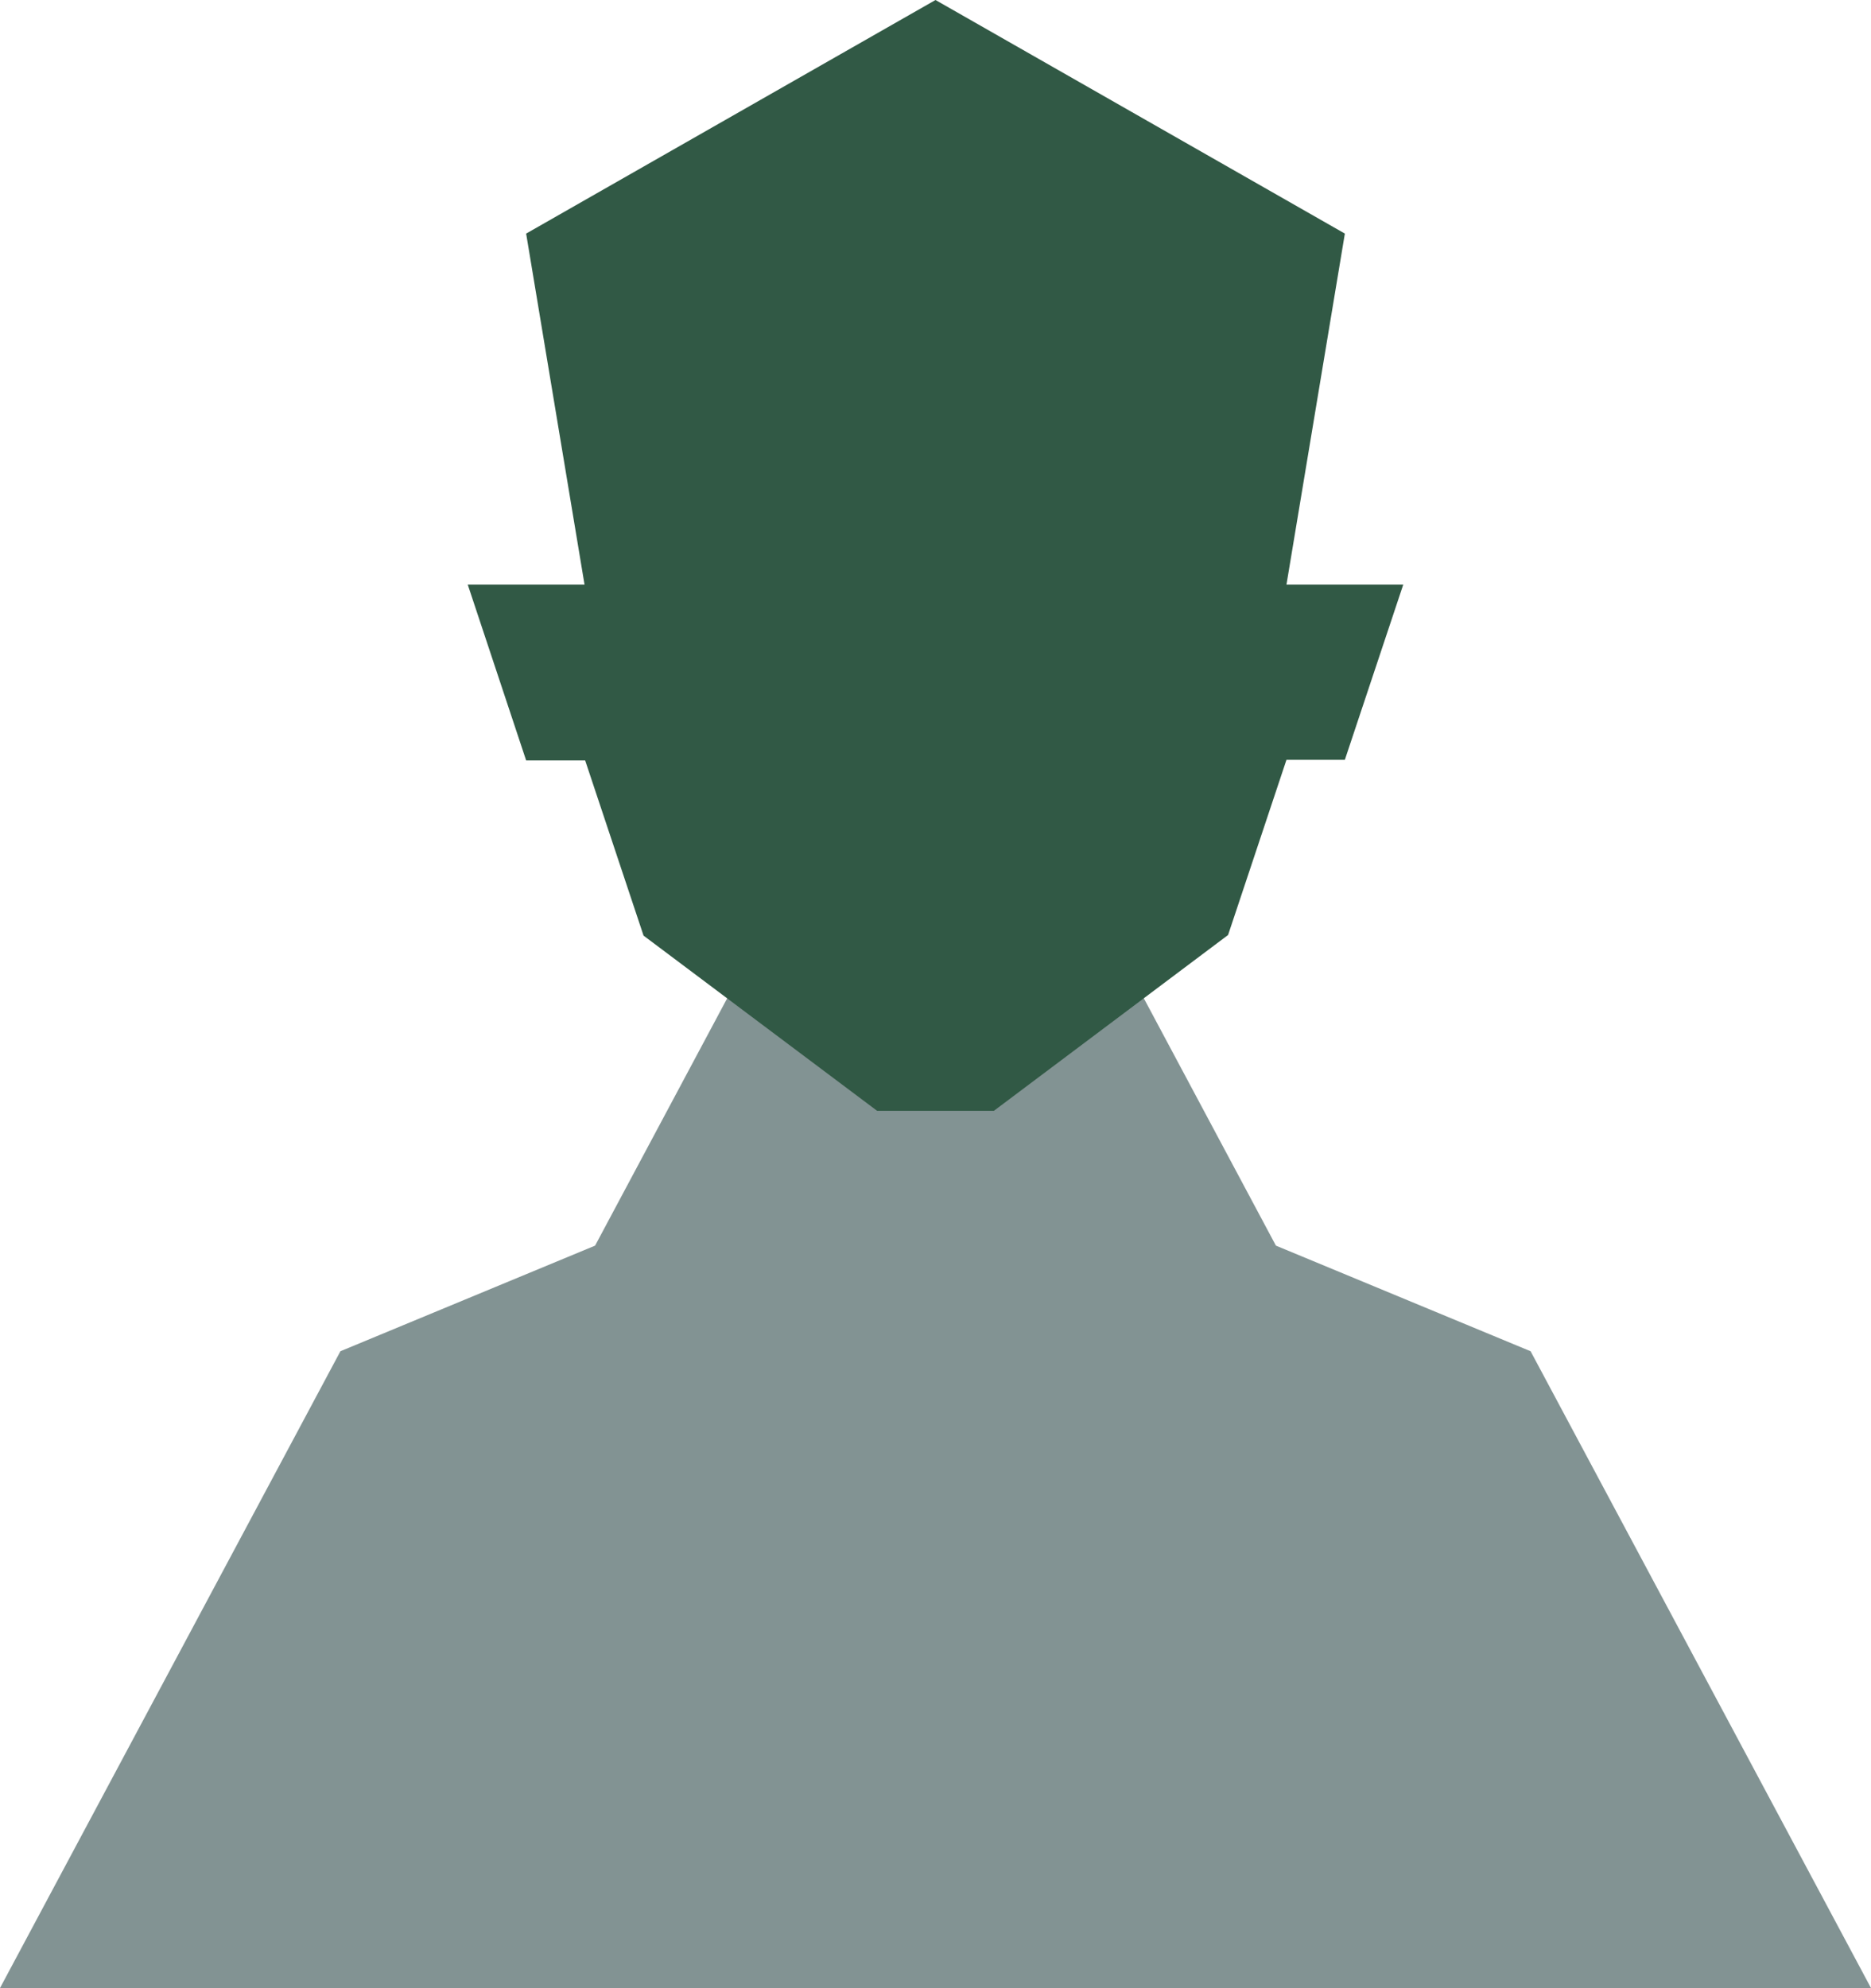
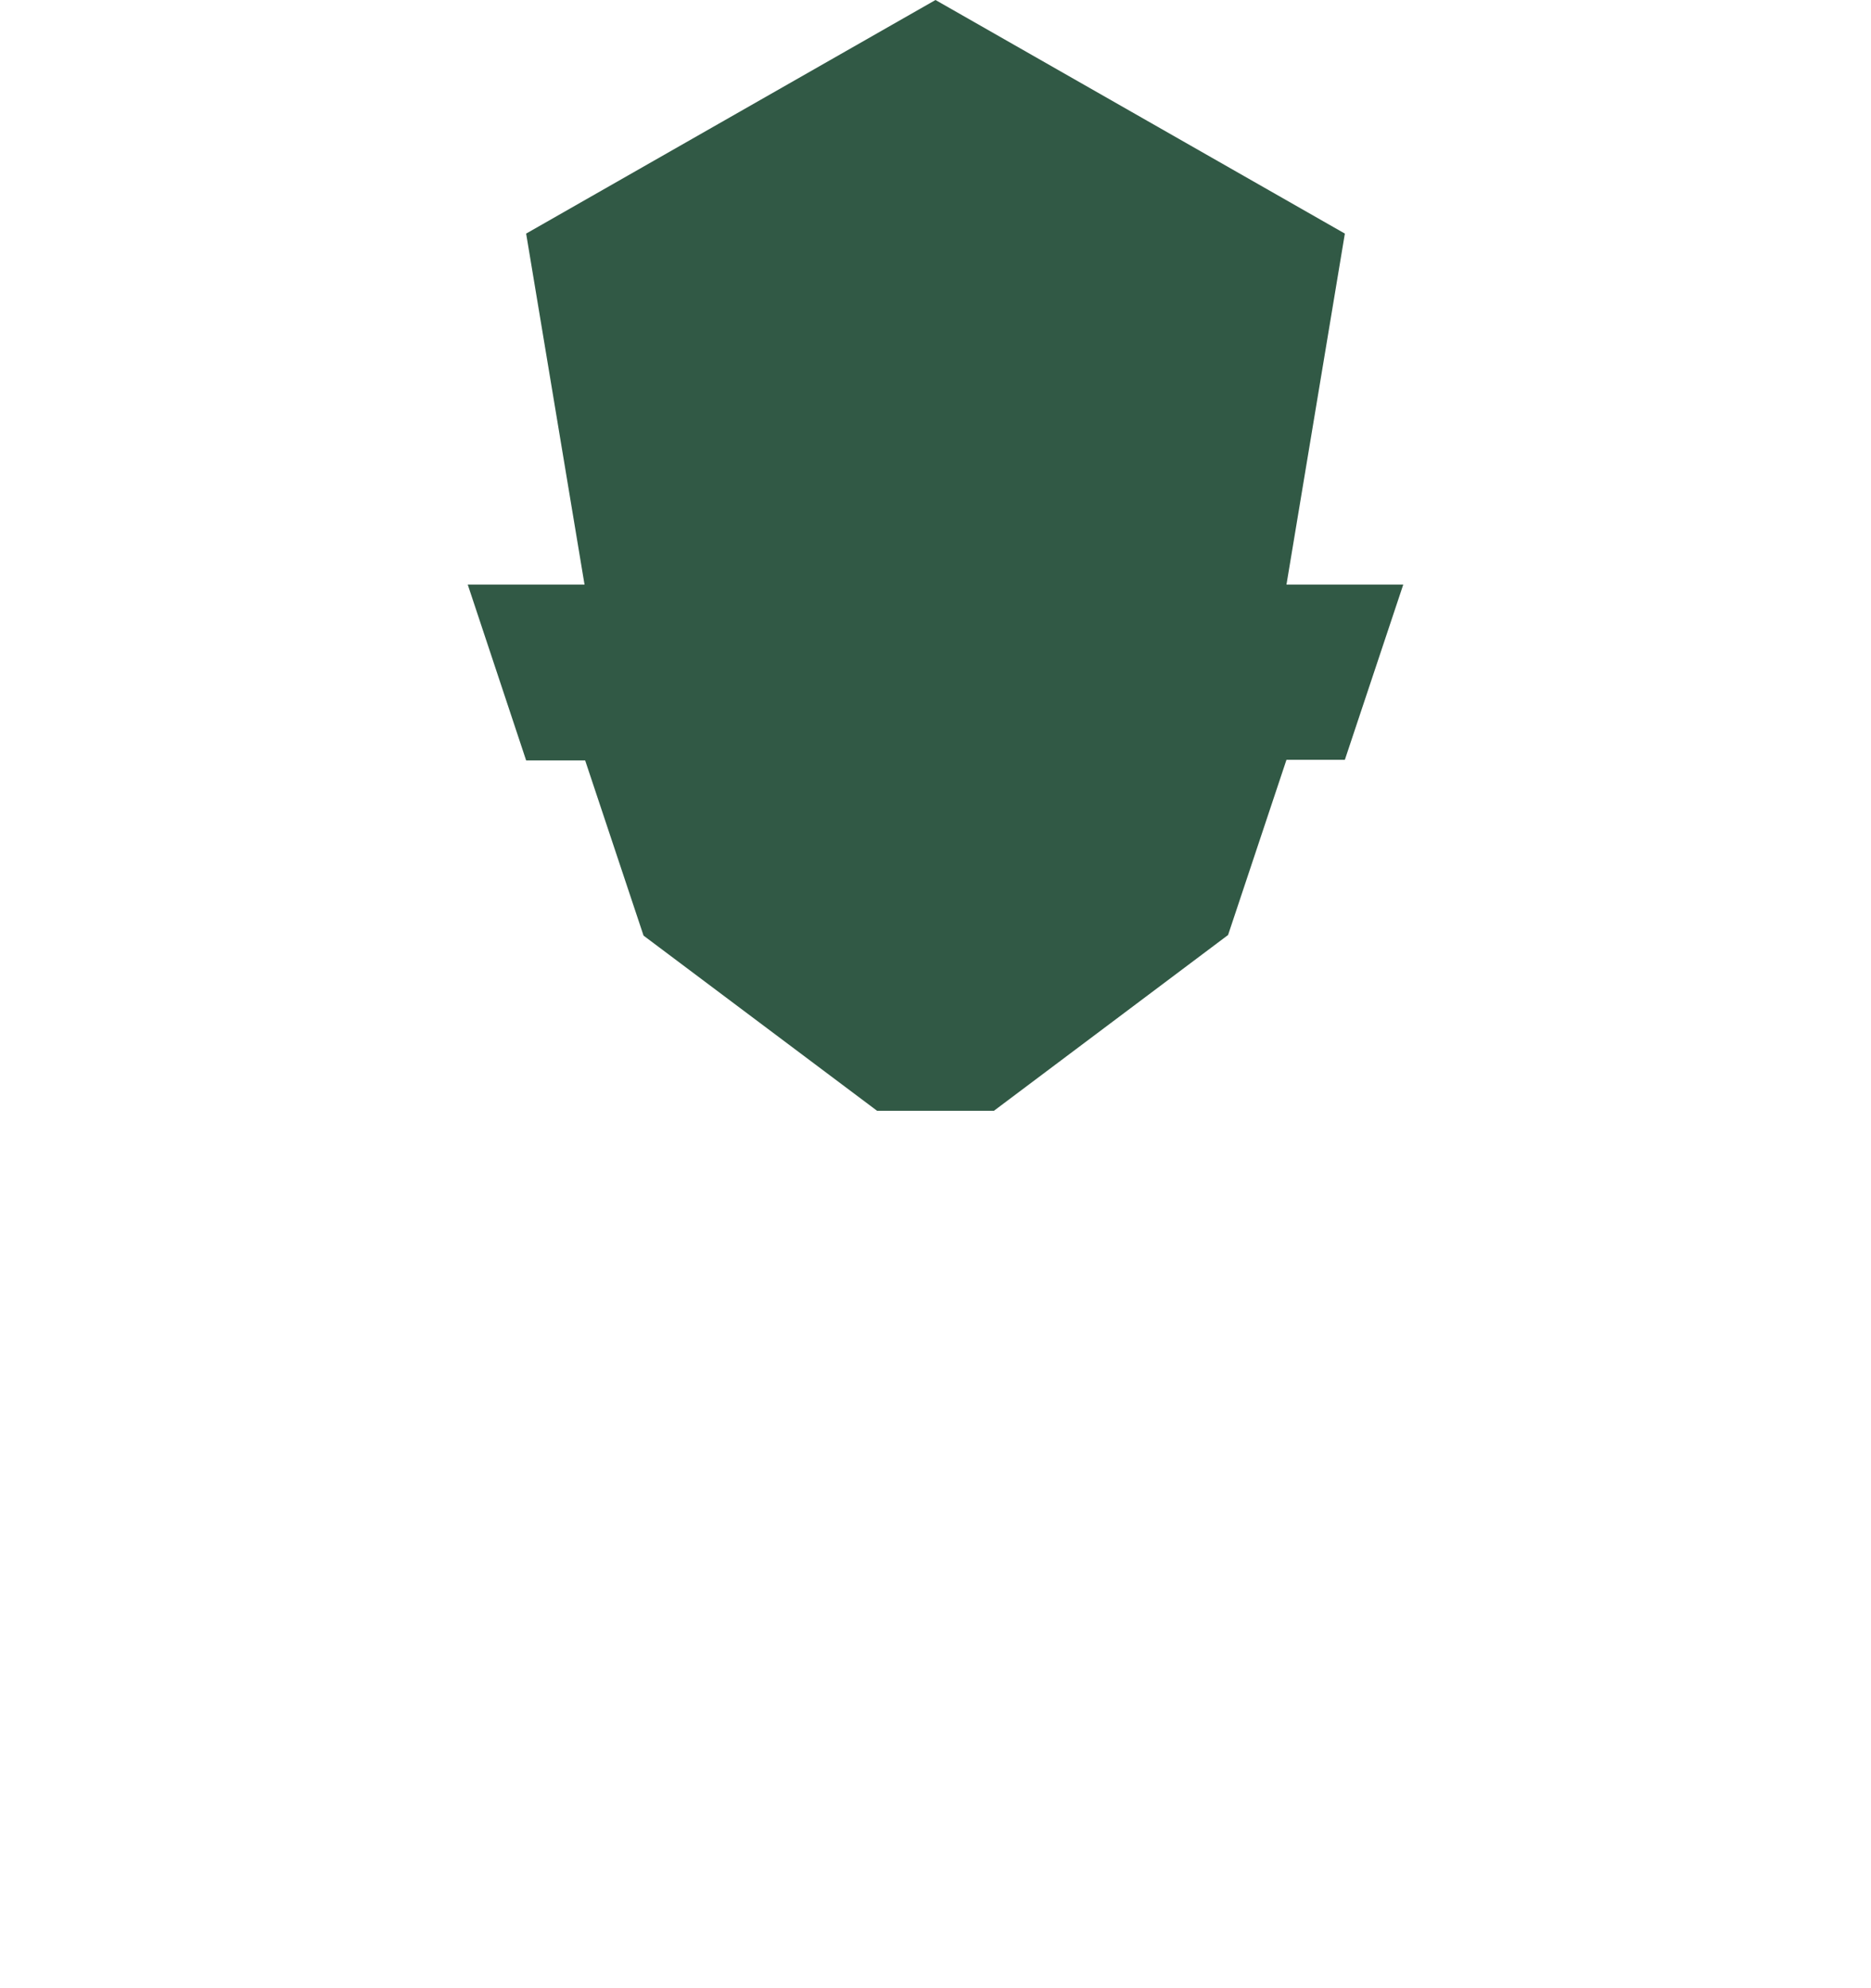
<svg xmlns="http://www.w3.org/2000/svg" viewBox="0 0 30.12 32">
  <defs>
    <style>.cls-1{fill:#829393;}.cls-2{fill:#315945;}</style>
  </defs>
  <title>чел светлый фон</title>
  <g id="Слой_2" data-name="Слой 2">
    <g id="icon_3" data-name="icon 3">
-       <polygon class="cls-1" points="0 32 5.48 21.75 9.58 20.05 12.32 14.92 17.8 14.92 20.54 20.05 24.64 21.75 30.12 32 0 32" />
      <path class="cls-2" d="M22.59,9.41l-.94,2.82h-.94l-.94,2.82L16,17.88H14.12l-3.76-2.82-.94-2.82H8.47L7.53,9.41H9.41L8.47,3.76,15.06,0l6.59,3.76-.94,5.65Z" />
    </g>
  </g>
</svg>